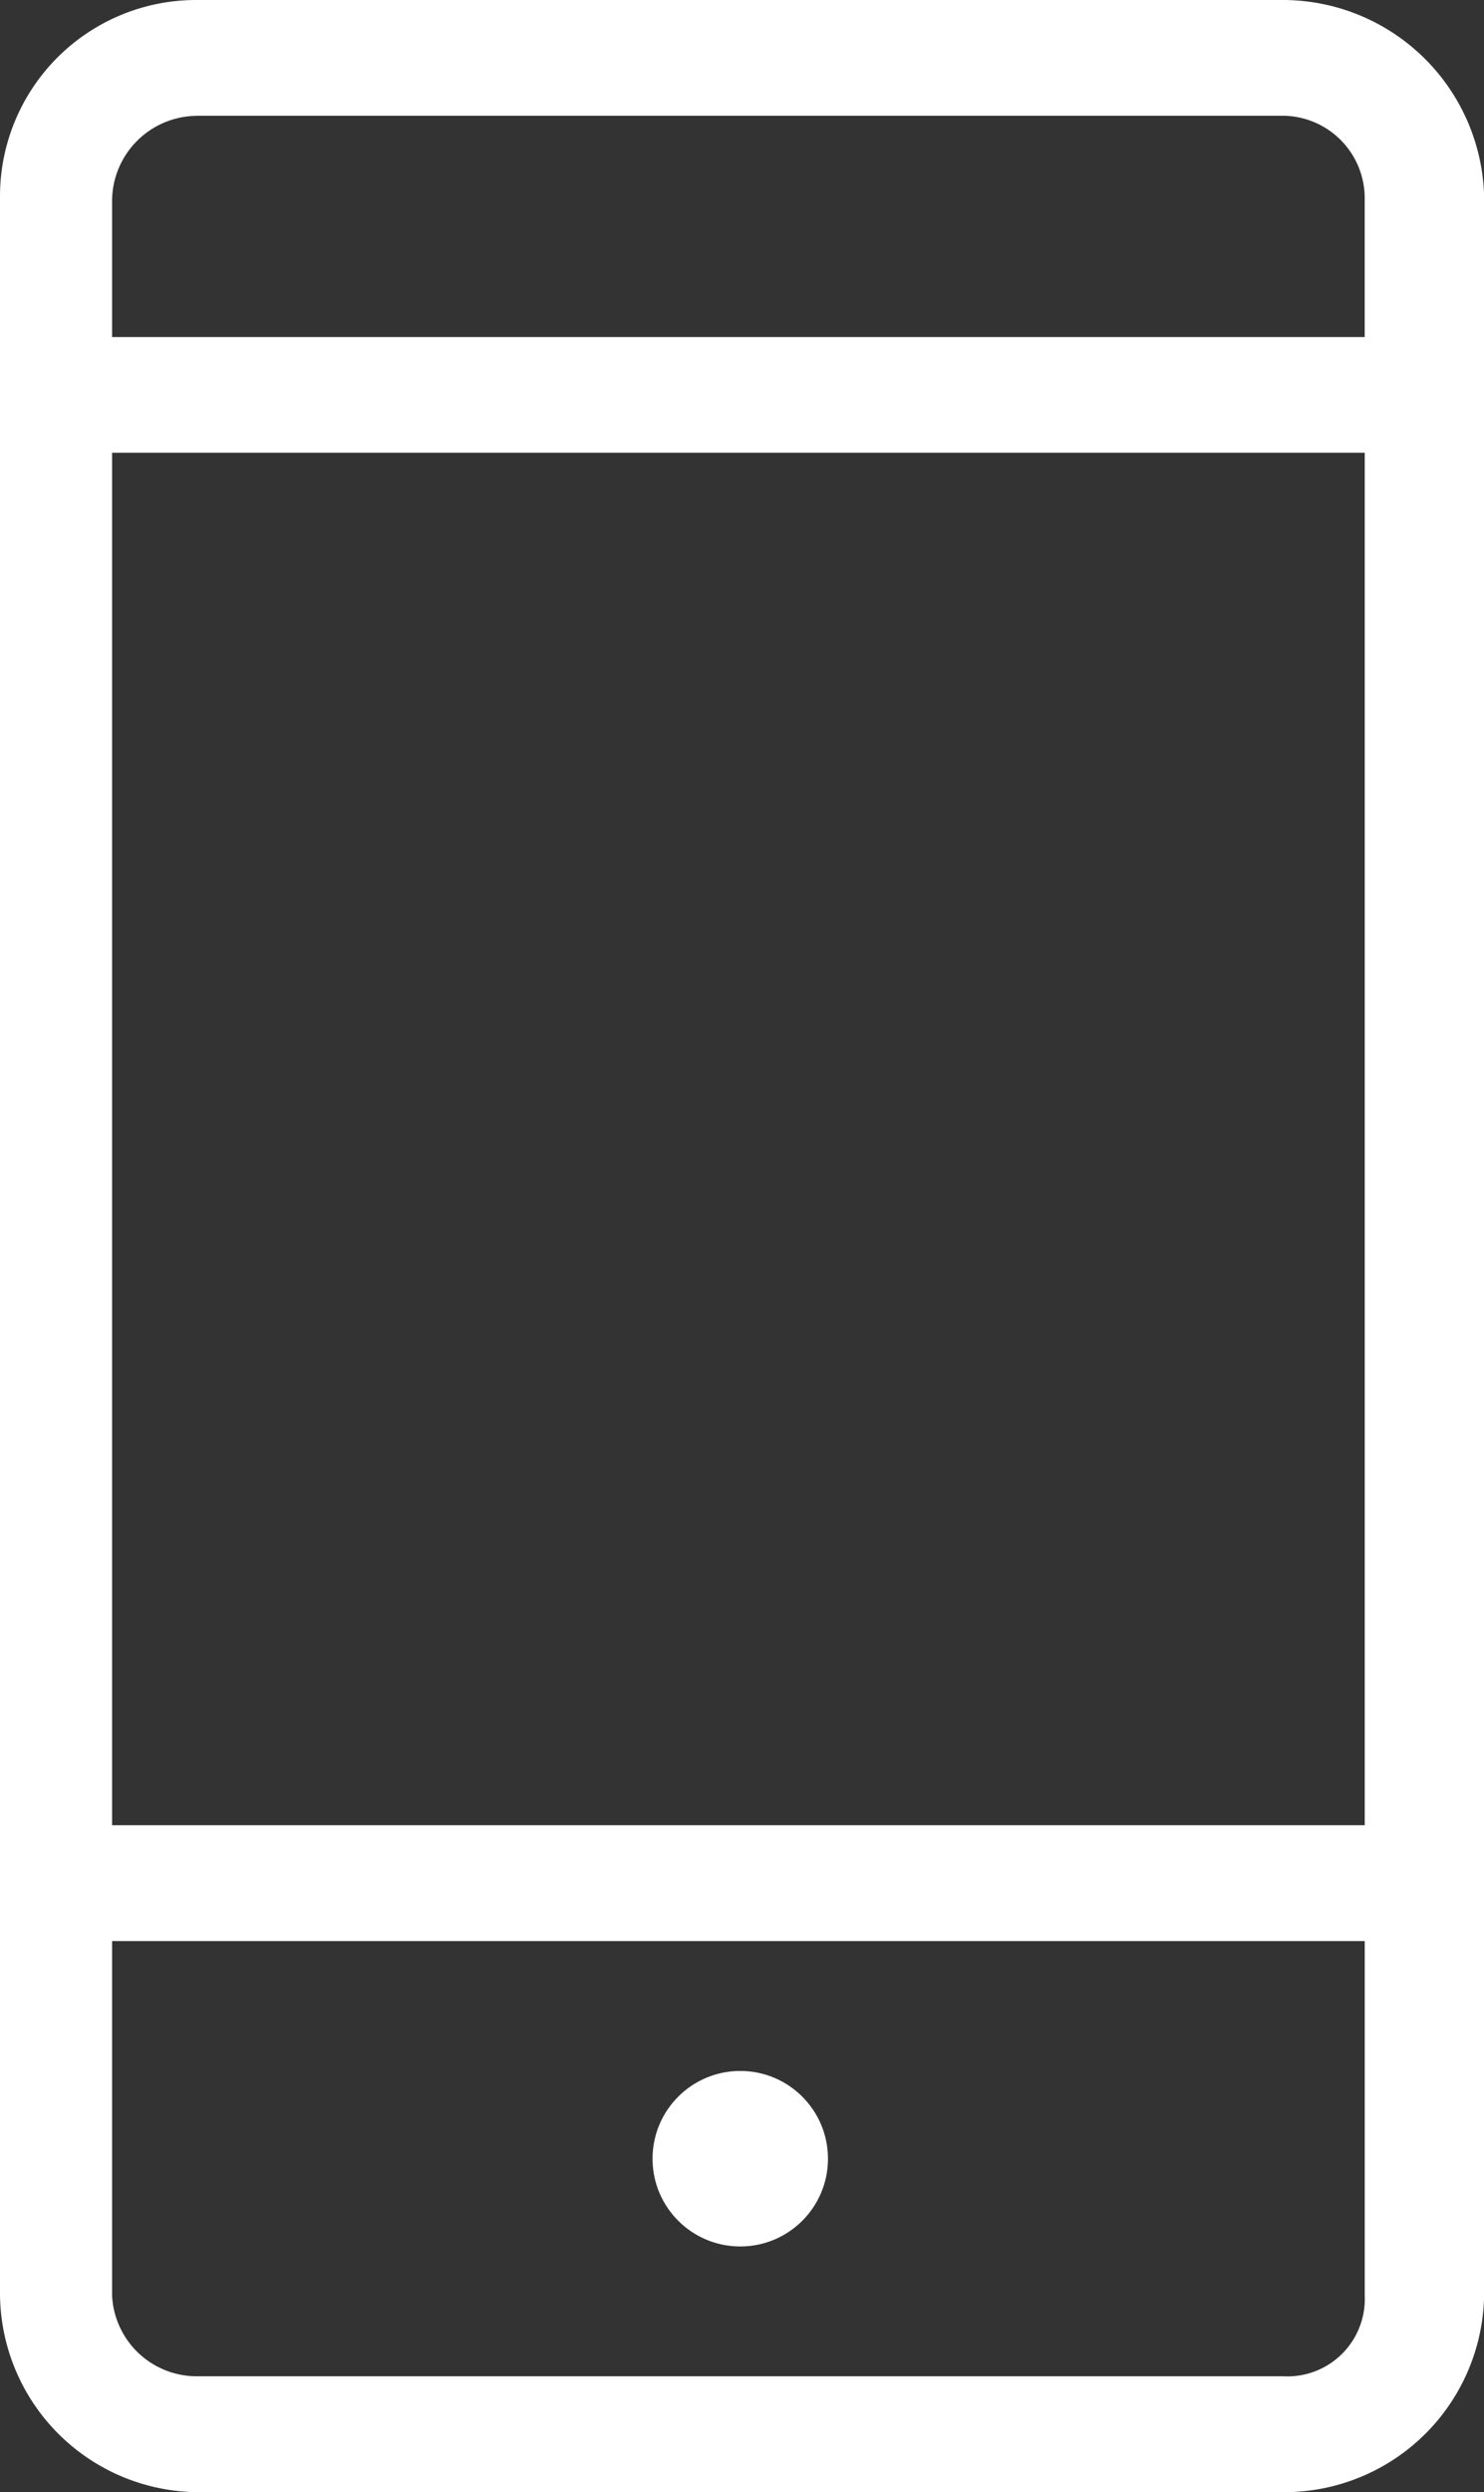
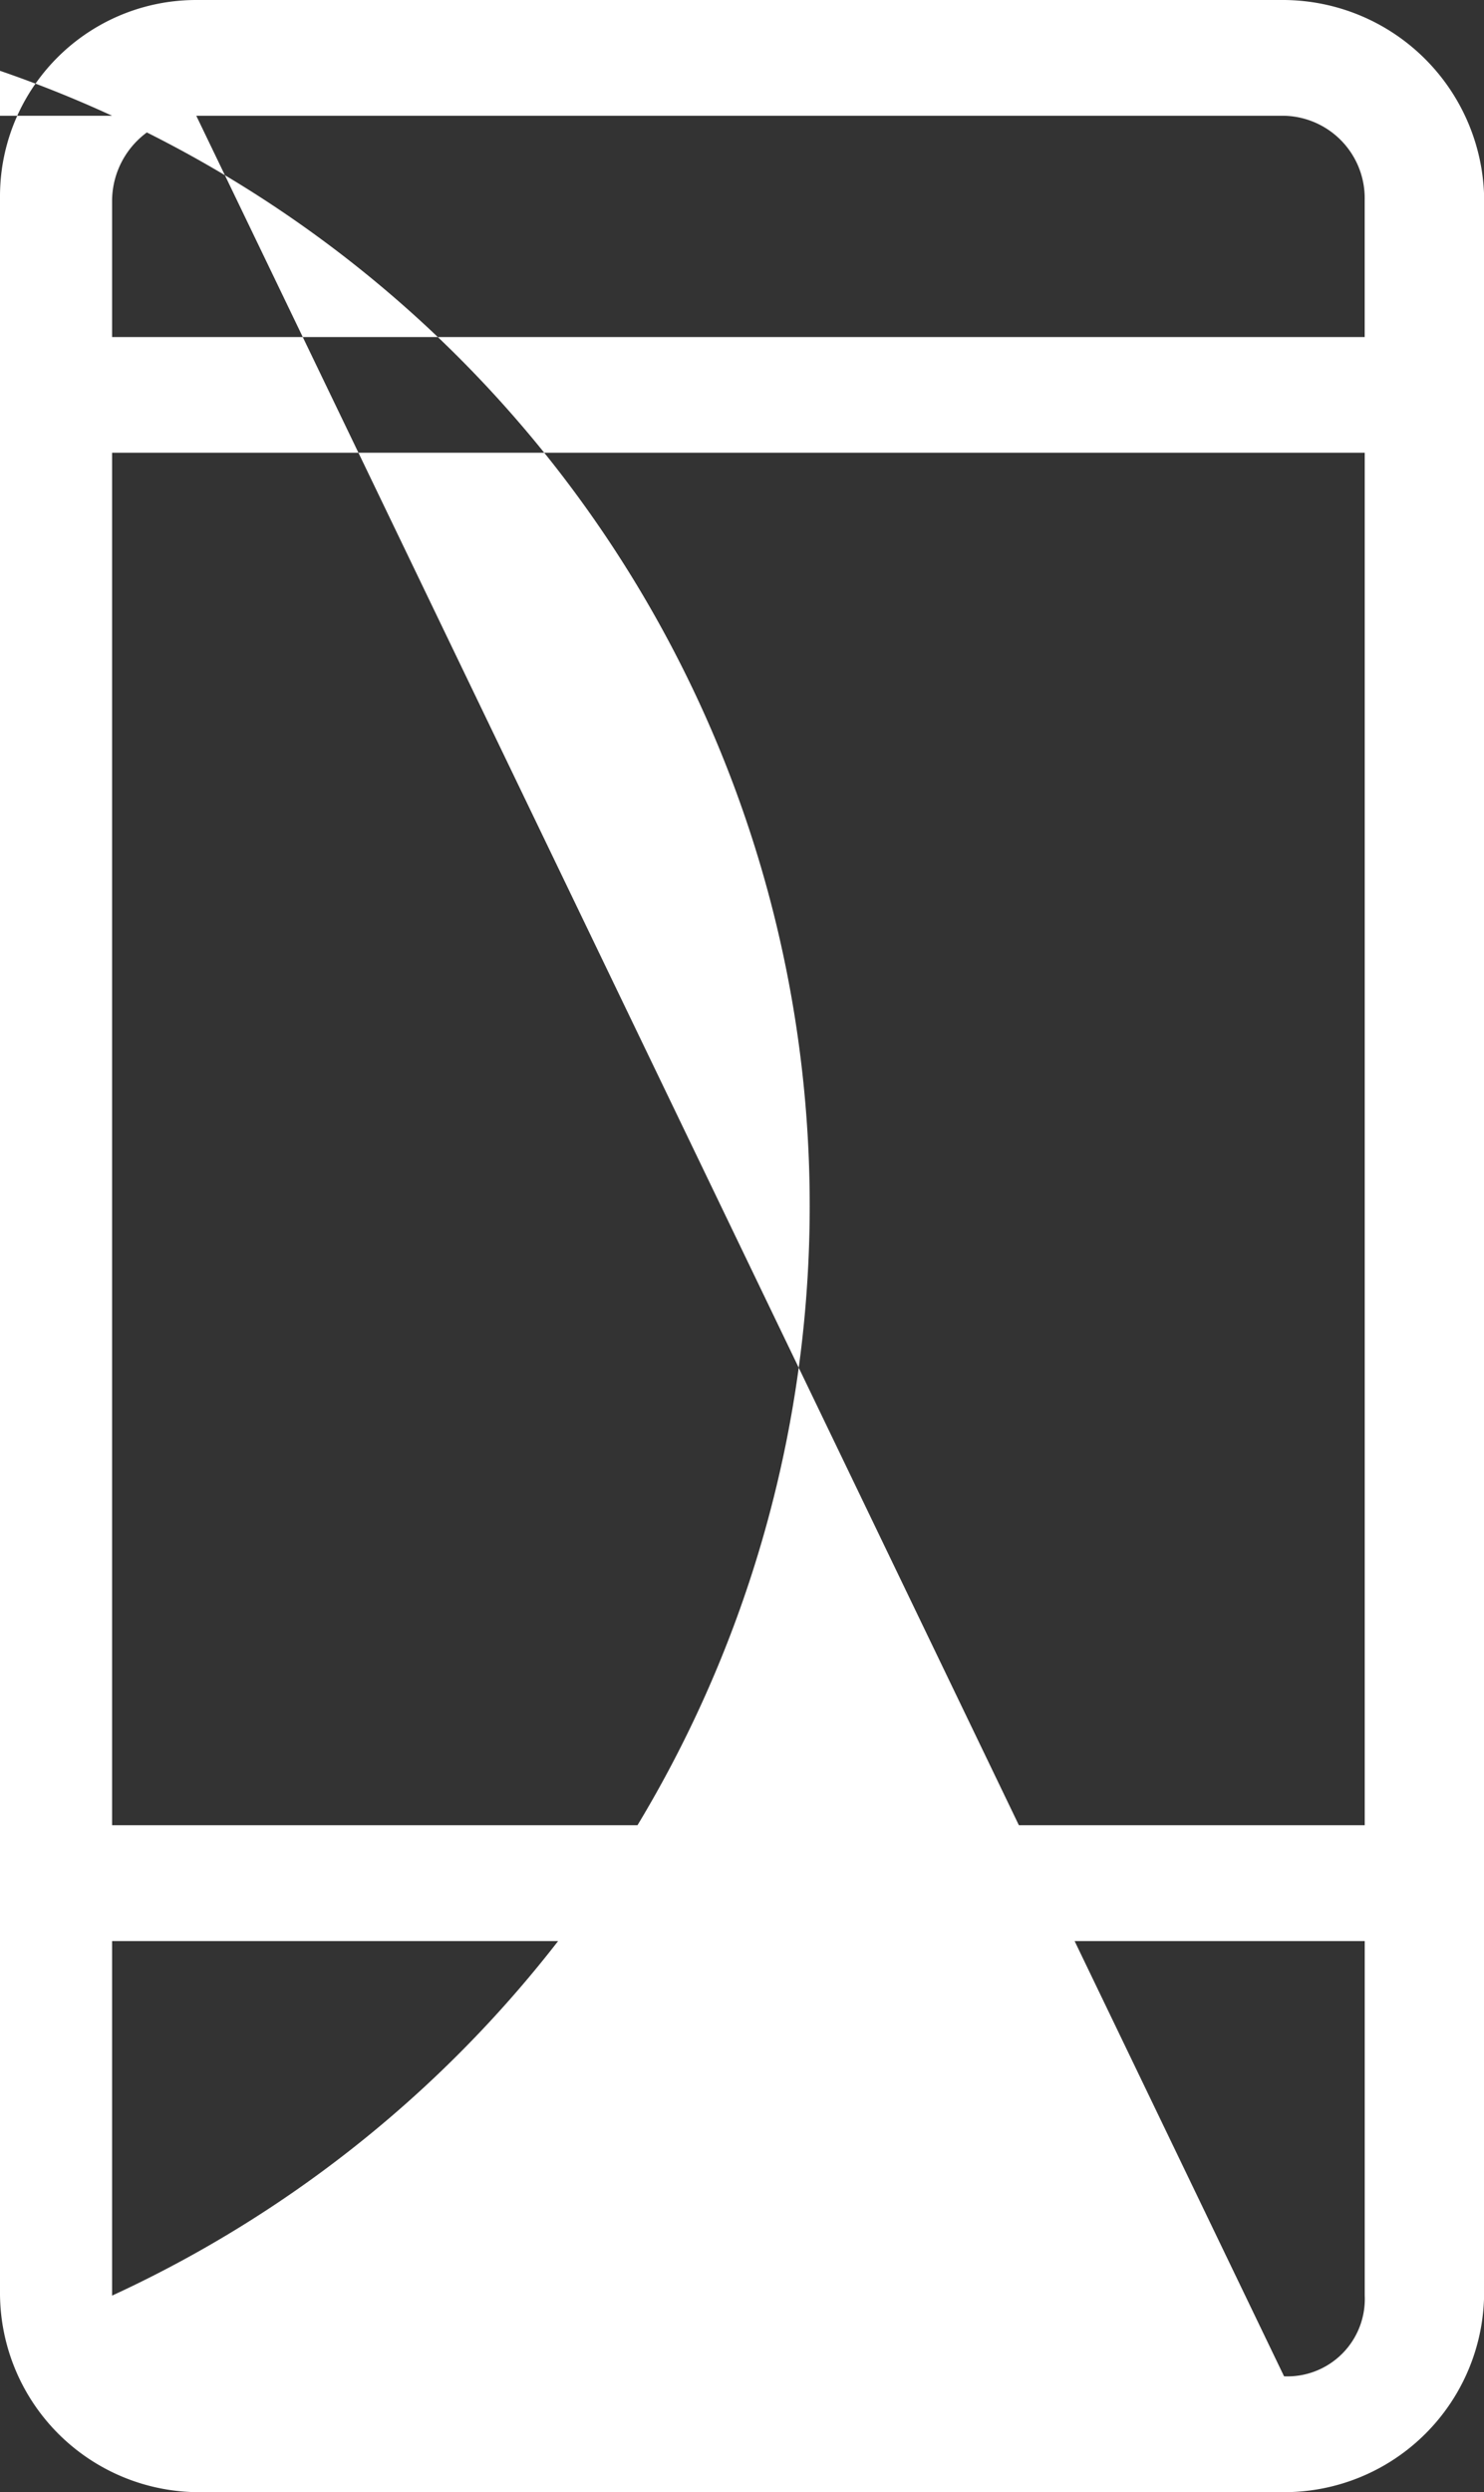
<svg xmlns="http://www.w3.org/2000/svg" width="35.746" height="60" viewBox="0 0 35.746 60">
  <rect x="0" y="0" width="35.746" height="60" fill="#333333" stroke="none" />
  <g id="Group_1486" data-name="Group 1486" transform="translate(-28.9 -13.8)">
-     <path id="Path_20690" data-name="Path 20690" d="M59.83,13.8h-26.2A4.725,4.725,0,0,0,28.9,18.532V68.983A4.8,4.8,0,0,0,33.632,73.8h26.2a4.815,4.815,0,0,0,4.817-4.817V18.532A4.854,4.854,0,0,0,59.83,13.8ZM31.6,24.7H61.773V57.744H31.6Zm2.028-8.113h26.2a1.985,1.985,0,0,1,1.944,2.028v3.3H31.6v-3.3A2.056,2.056,0,0,1,33.632,16.589Zm26.2,54.423h-26.2A2.042,2.042,0,0,1,31.6,69.068V60.532H61.773v8.535A1.863,1.863,0,0,1,59.83,71.011Z" fill="#FFF" />
-     <circle id="Ellipse_60" data-name="Ellipse 60" cx="2.113" cy="2.113" r="2.113" transform="translate(44.618 63.659)" fill="#FFF" />
+     <path id="Path_20690" data-name="Path 20690" d="M59.83,13.8h-26.2A4.725,4.725,0,0,0,28.9,18.532V68.983A4.8,4.8,0,0,0,33.632,73.8h26.2a4.815,4.815,0,0,0,4.817-4.817V18.532A4.854,4.854,0,0,0,59.83,13.8ZM31.6,24.7H61.773V57.744H31.6Zm2.028-8.113h26.2a1.985,1.985,0,0,1,1.944,2.028v3.3H31.6v-3.3A2.056,2.056,0,0,1,33.632,16.589Zh-26.2A2.042,2.042,0,0,1,31.6,69.068V60.532H61.773v8.535A1.863,1.863,0,0,1,59.83,71.011Z" fill="#FFF" />
  </g>
</svg>